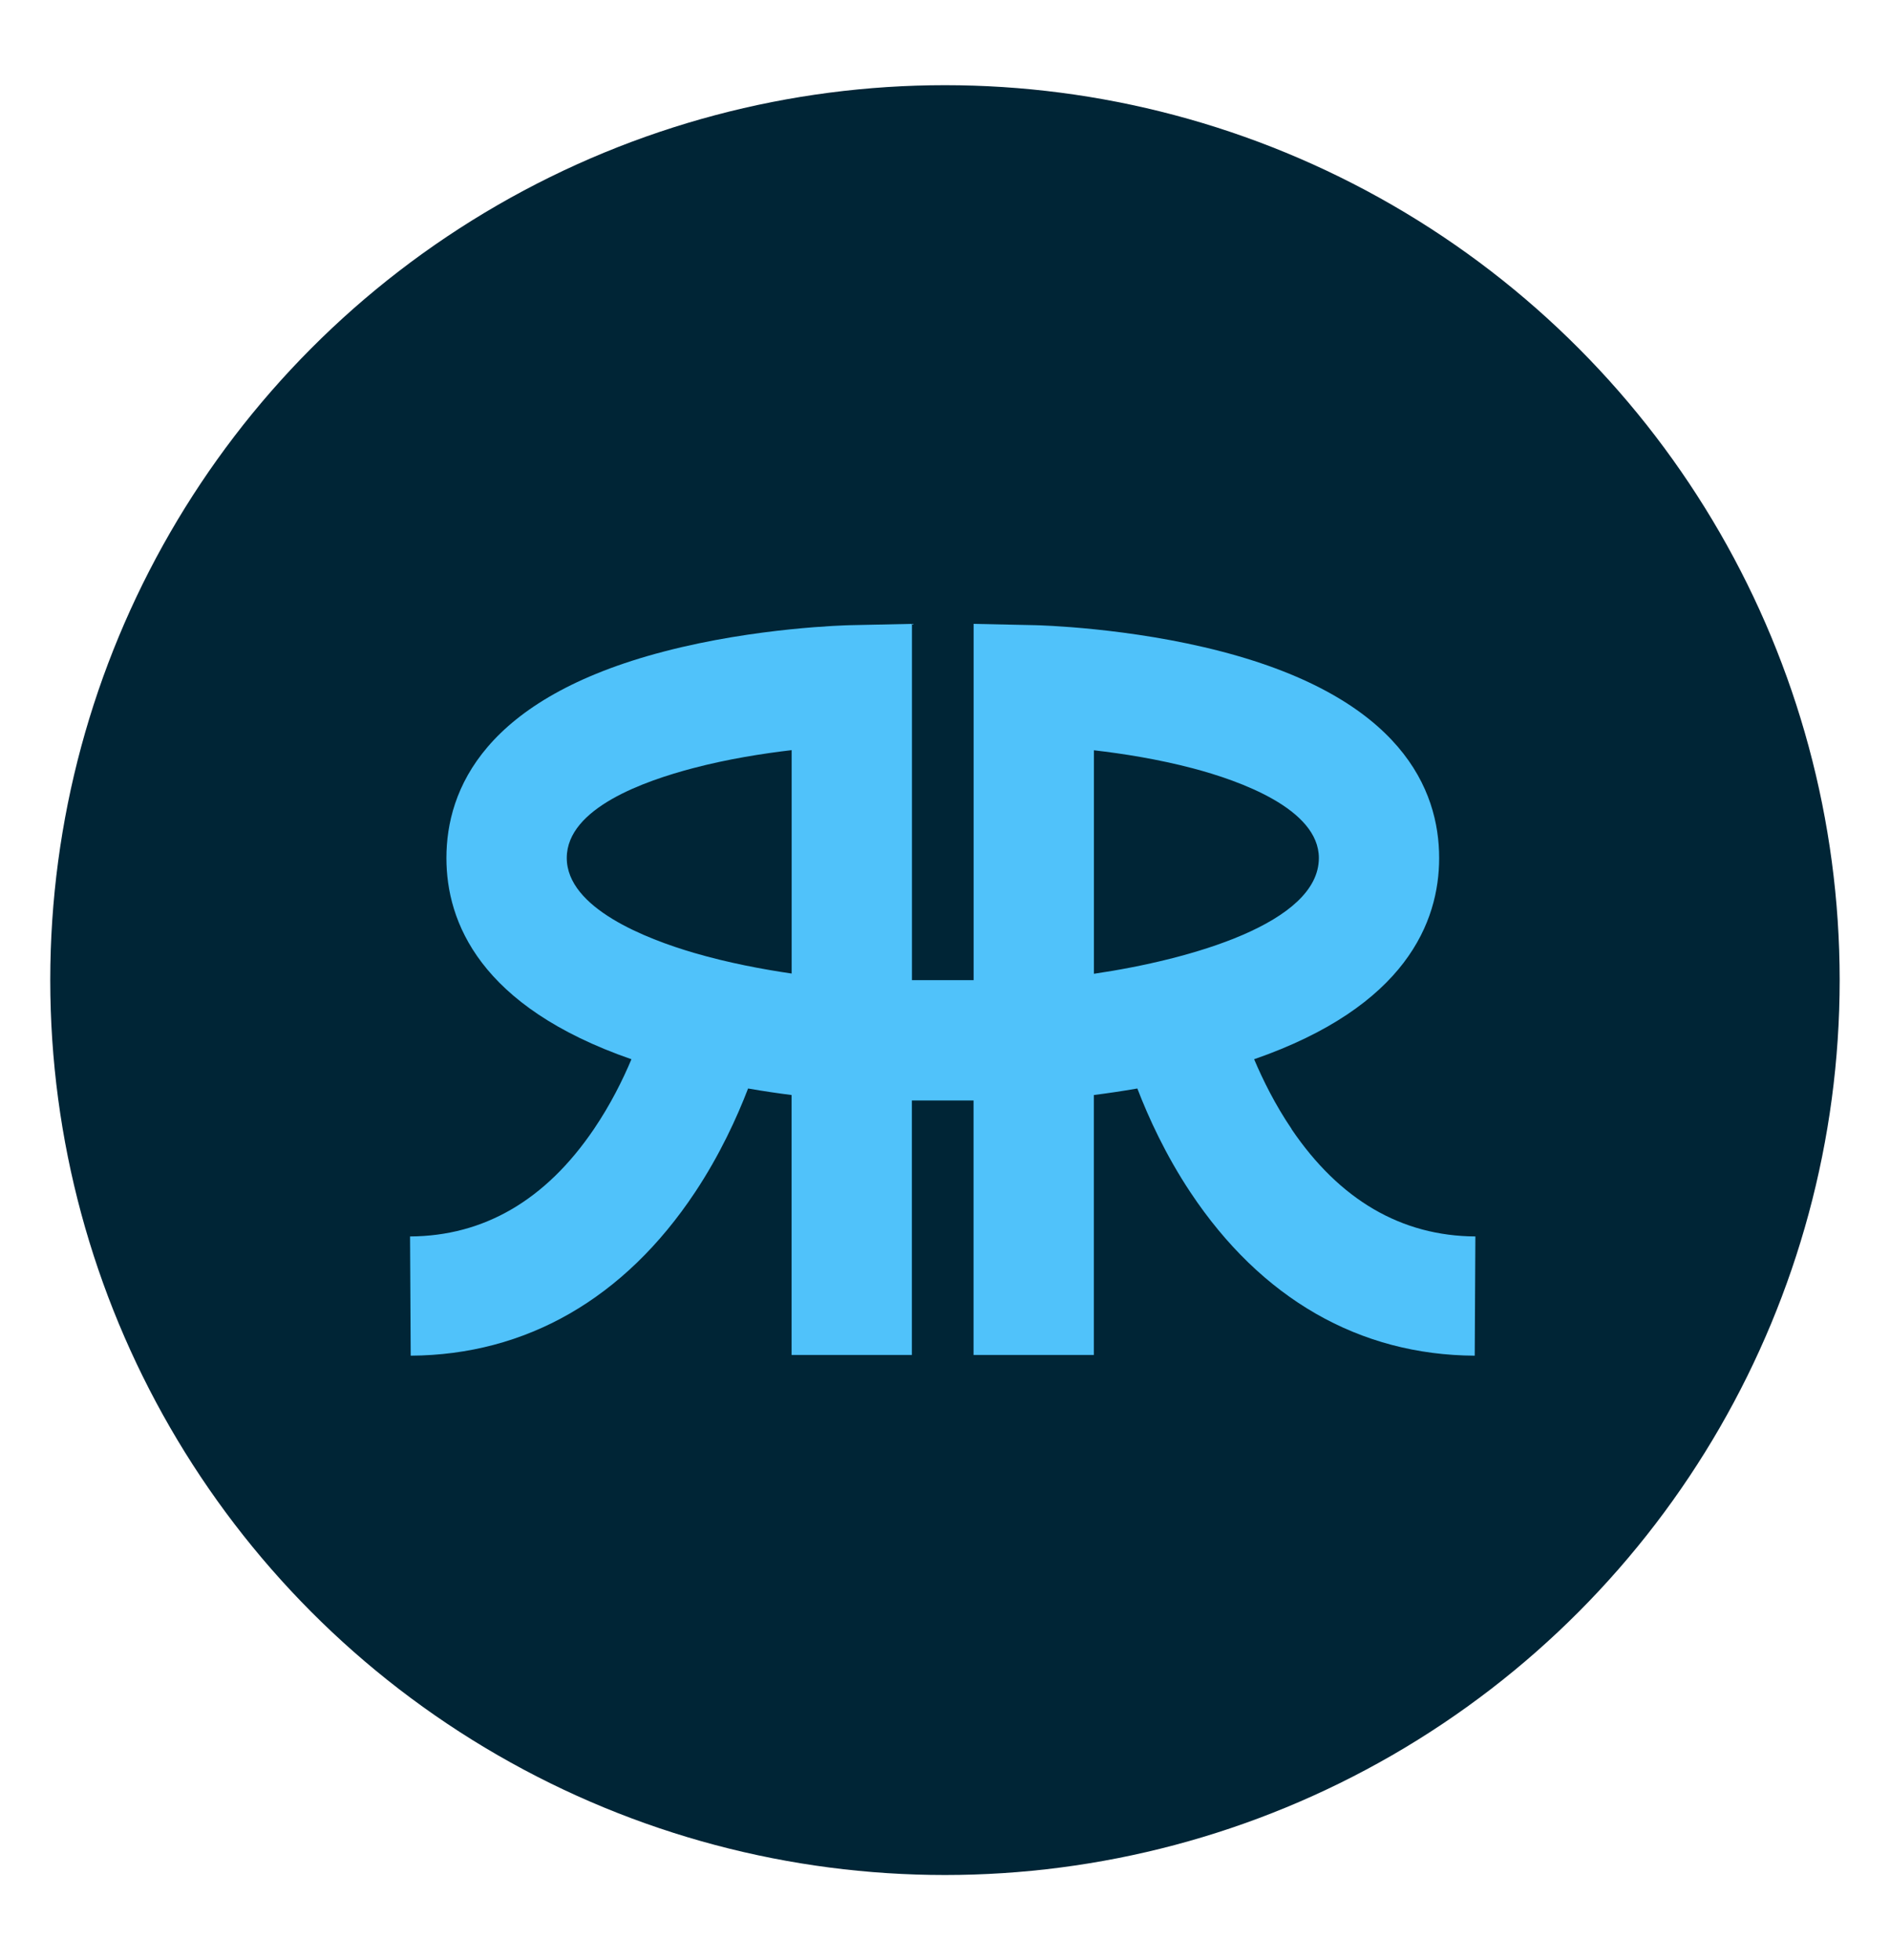
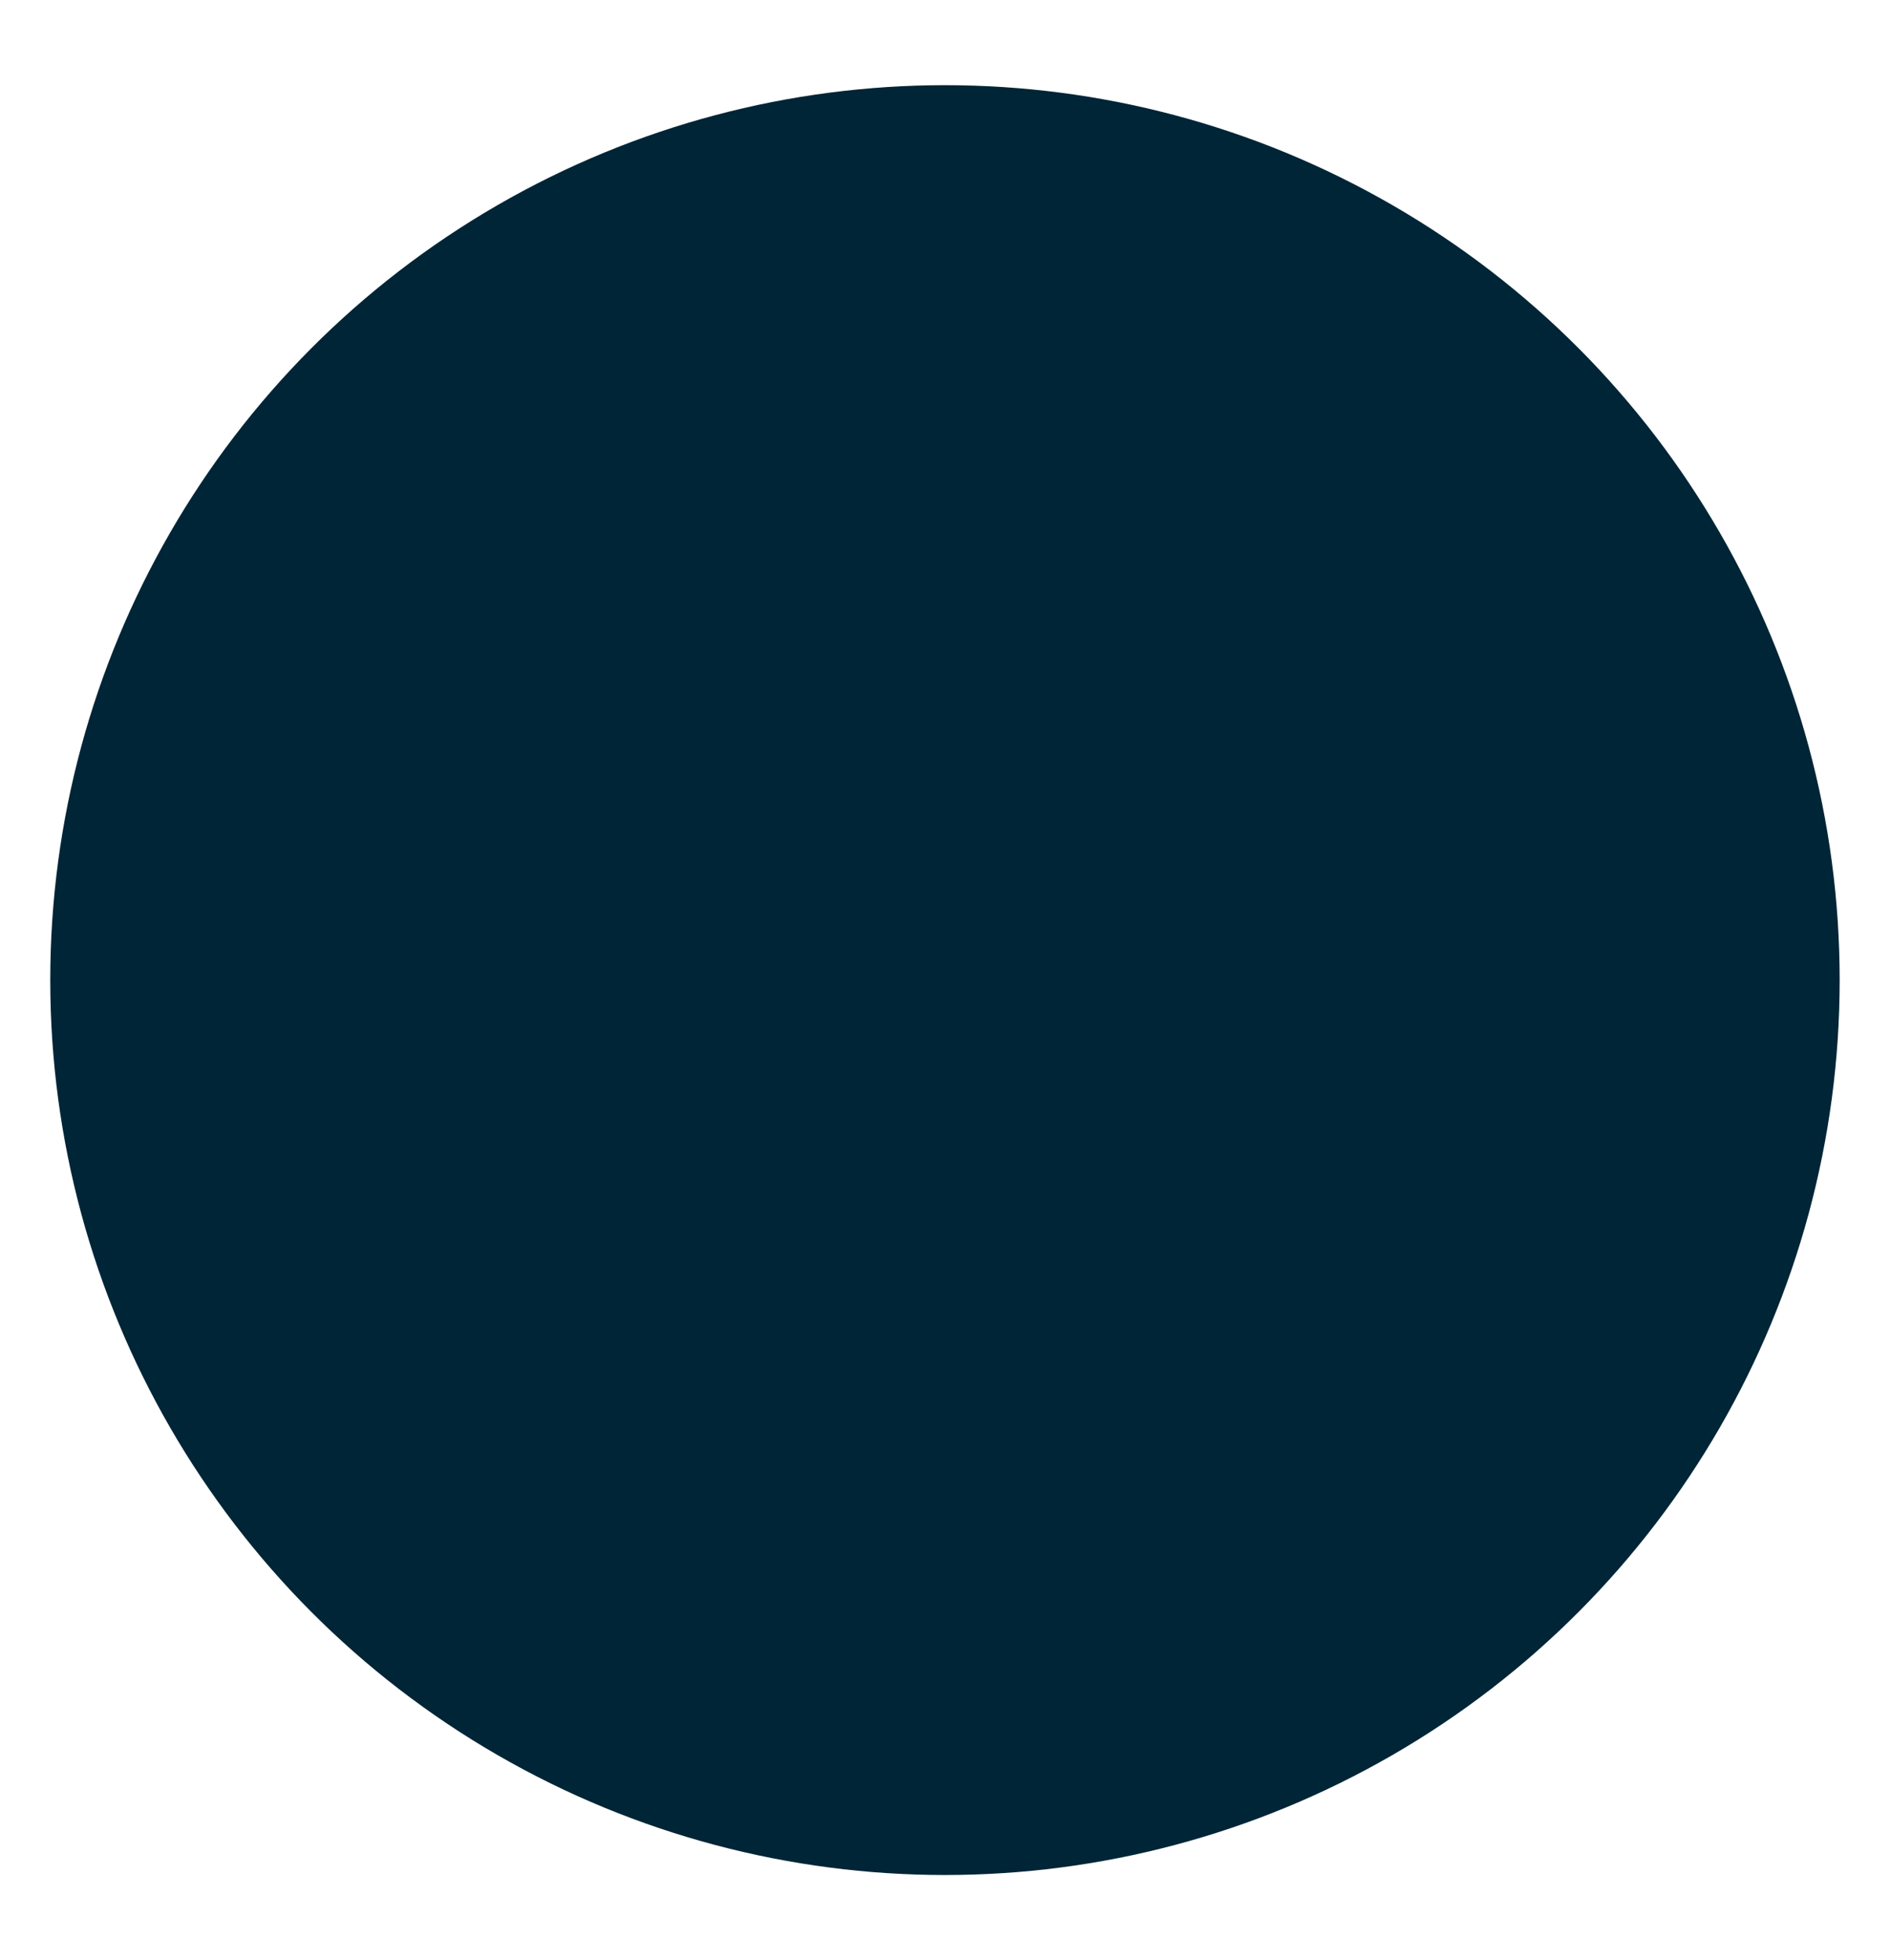
<svg xmlns="http://www.w3.org/2000/svg" id="Layer_1" viewBox="0 0 259.87 269.47">
  <defs>
    <style>.cls-1{fill:#50c2fa;}.cls-2{fill:#002536;}</style>
  </defs>
  <circle class="cls-2" cx="129.93" cy="134.73" r="123.02" />
-   <path class="cls-1" d="M177.6,155.21c-2.28-3.36-3.96-6.77-5.16-9.6,20.89-7.25,25.44-18.9,25.44-27.66,0-9.39-5.19-21.94-29.92-28.39-12.66-3.3-25.12-3.61-25.64-3.62l-8.45-.18v48.98h-8.48v-48.98l-8.45.18c-.52.01-12.98.31-25.64,3.62-24.73,6.45-29.92,19-29.92,28.39,0,8.76,4.55,20.41,25.44,27.66-1.19,2.83-2.88,6.24-5.16,9.6-6.6,9.74-15.1,14.71-25.28,14.76l.09,16.39c15.87-.09,29.38-7.85,39.08-22.44,3.44-5.17,5.79-10.34,7.31-14.29,2.17.38,4.19.67,5.98.9v35.73h16.54v-34.98h8.48v34.98h16.54v-35.73c1.79-.23,3.81-.52,5.98-.9,1.52,3.95,3.87,9.12,7.31,14.29,9.7,14.59,23.21,22.36,39.08,22.44l.09-16.39c-10.17-.06-18.68-5.02-25.28-14.76ZM108.86,133.83c-3.91-.57-8.72-1.46-13.46-2.85-6.52-1.91-17.47-6.14-17.47-13.04s10.85-10.62,17.32-12.33c4.8-1.27,9.67-2.03,13.6-2.49v30.7ZM150.42,103.14c3.94.45,8.81,1.22,13.6,2.48,6.47,1.71,17.32,5.59,17.32,12.33,0,8.92-17.62,13.96-30.93,15.91v-30.73Z" />
</svg>